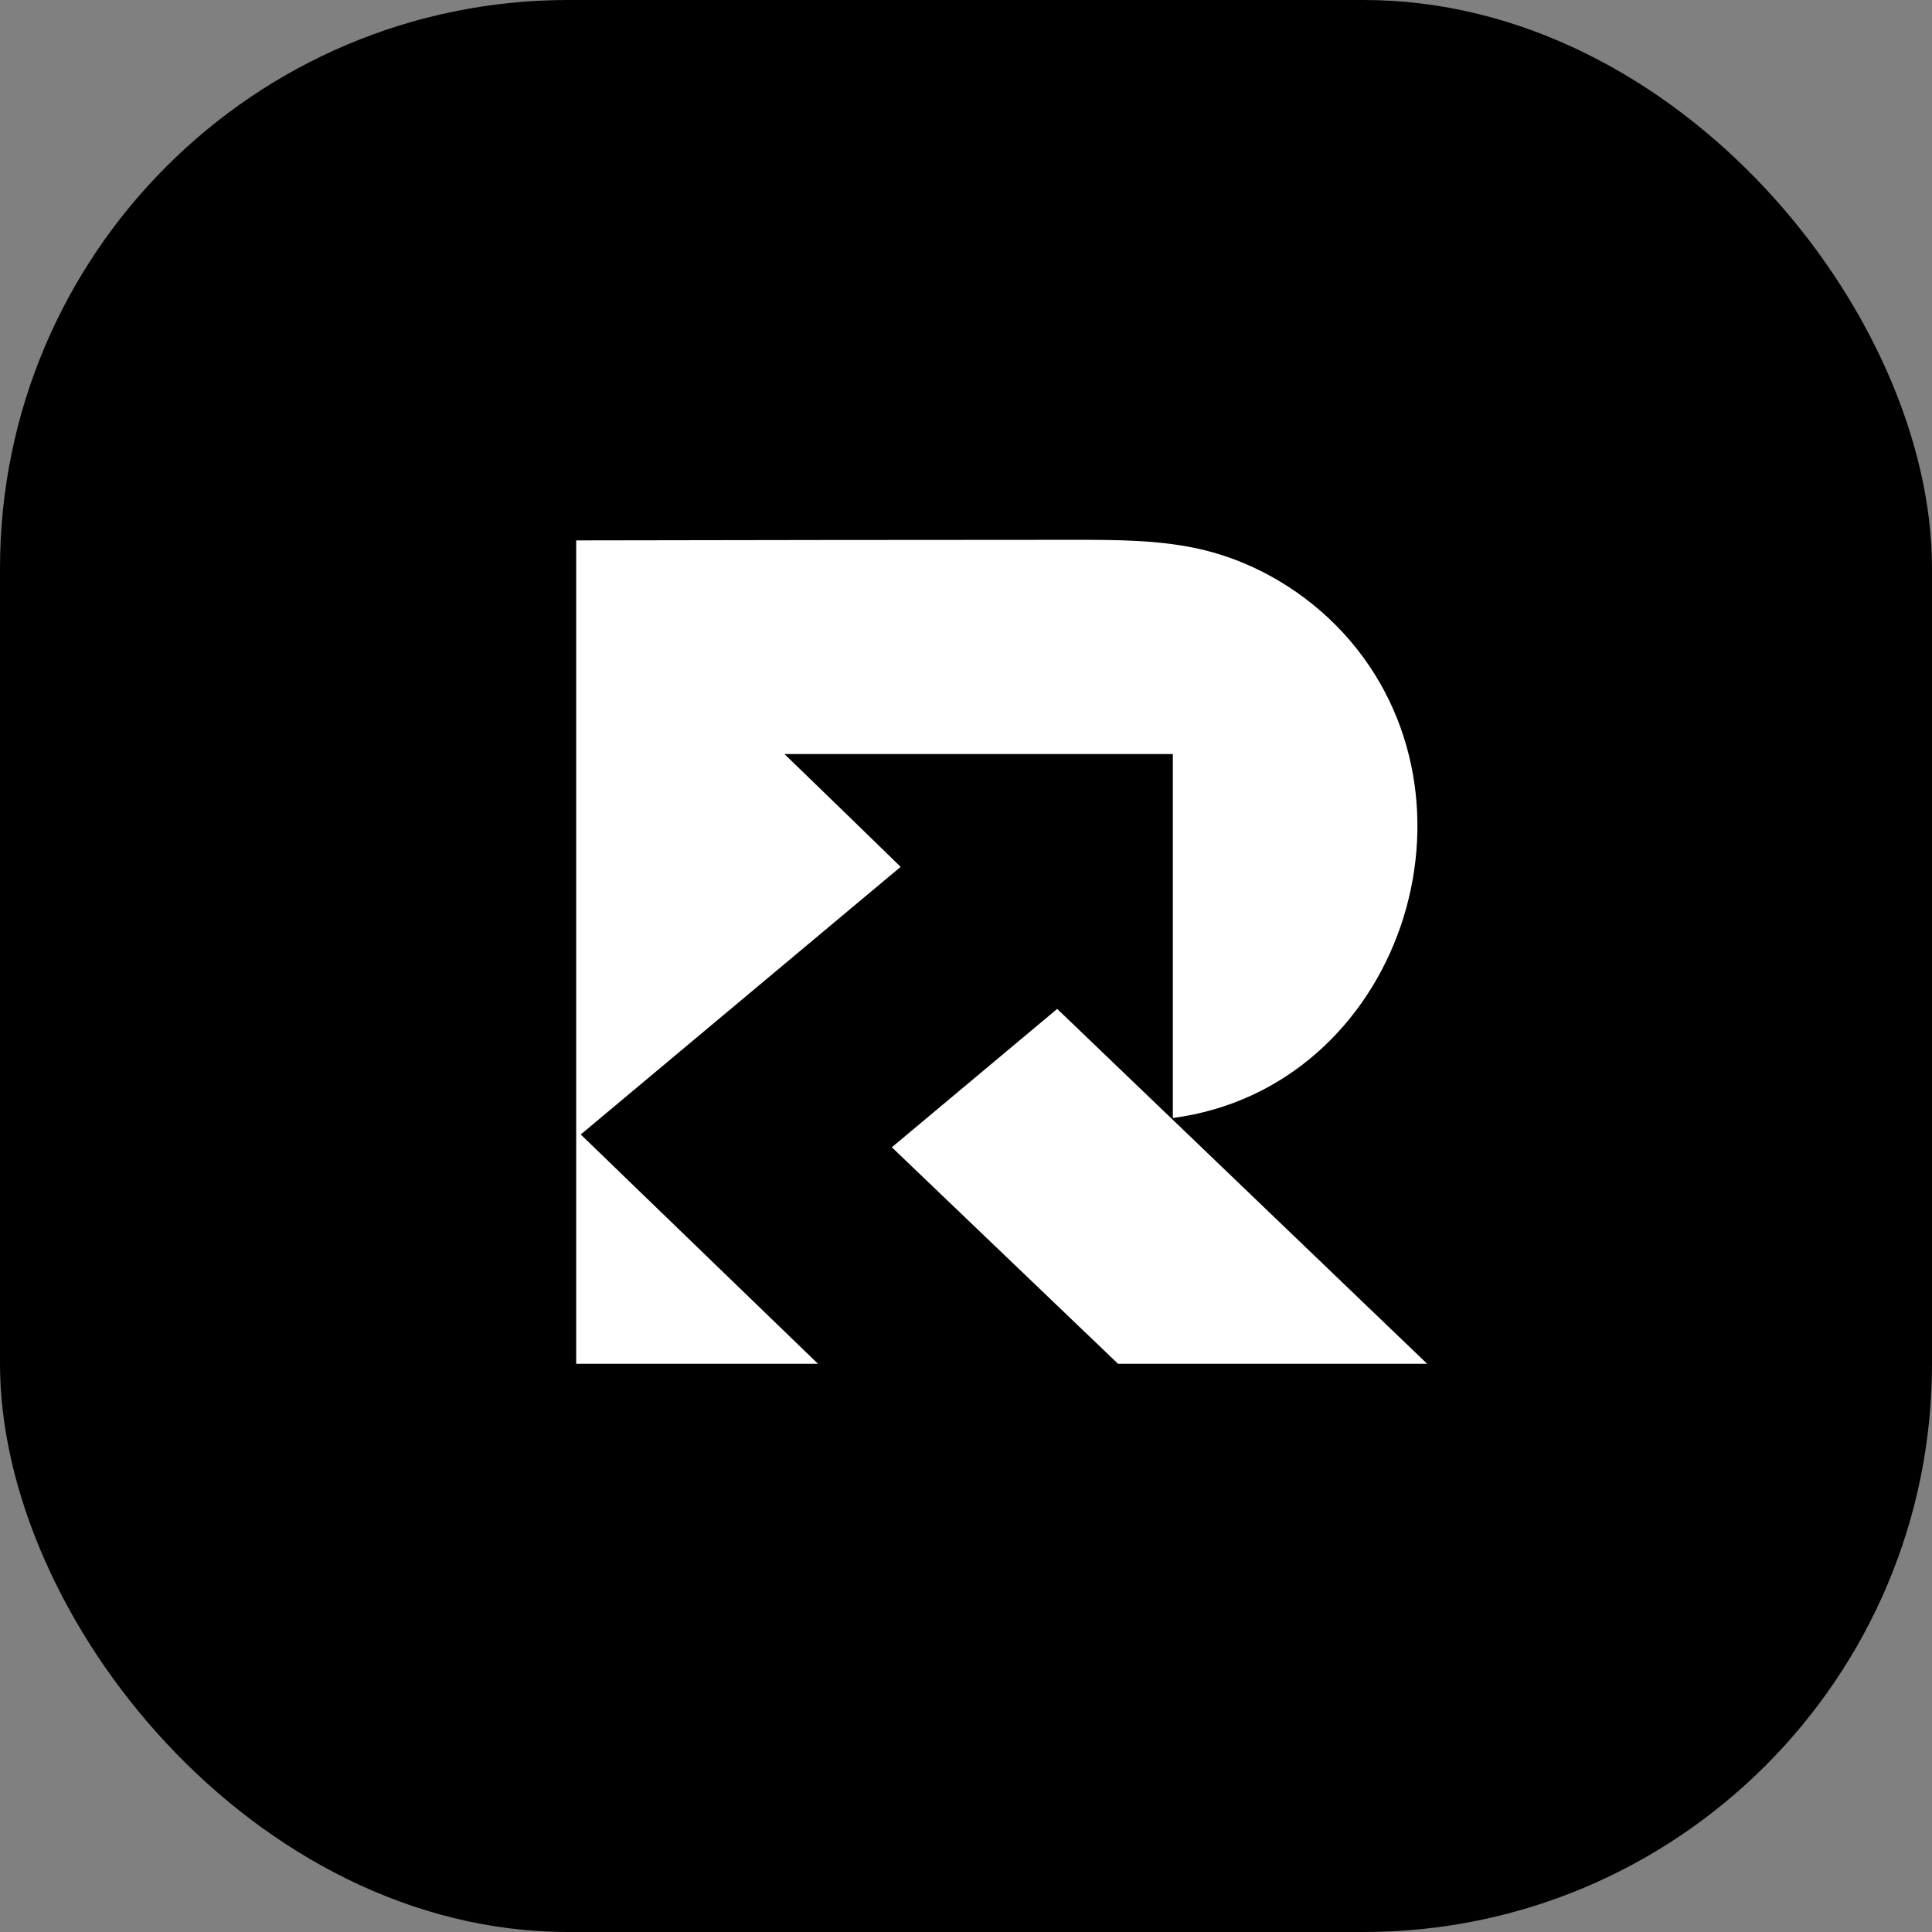
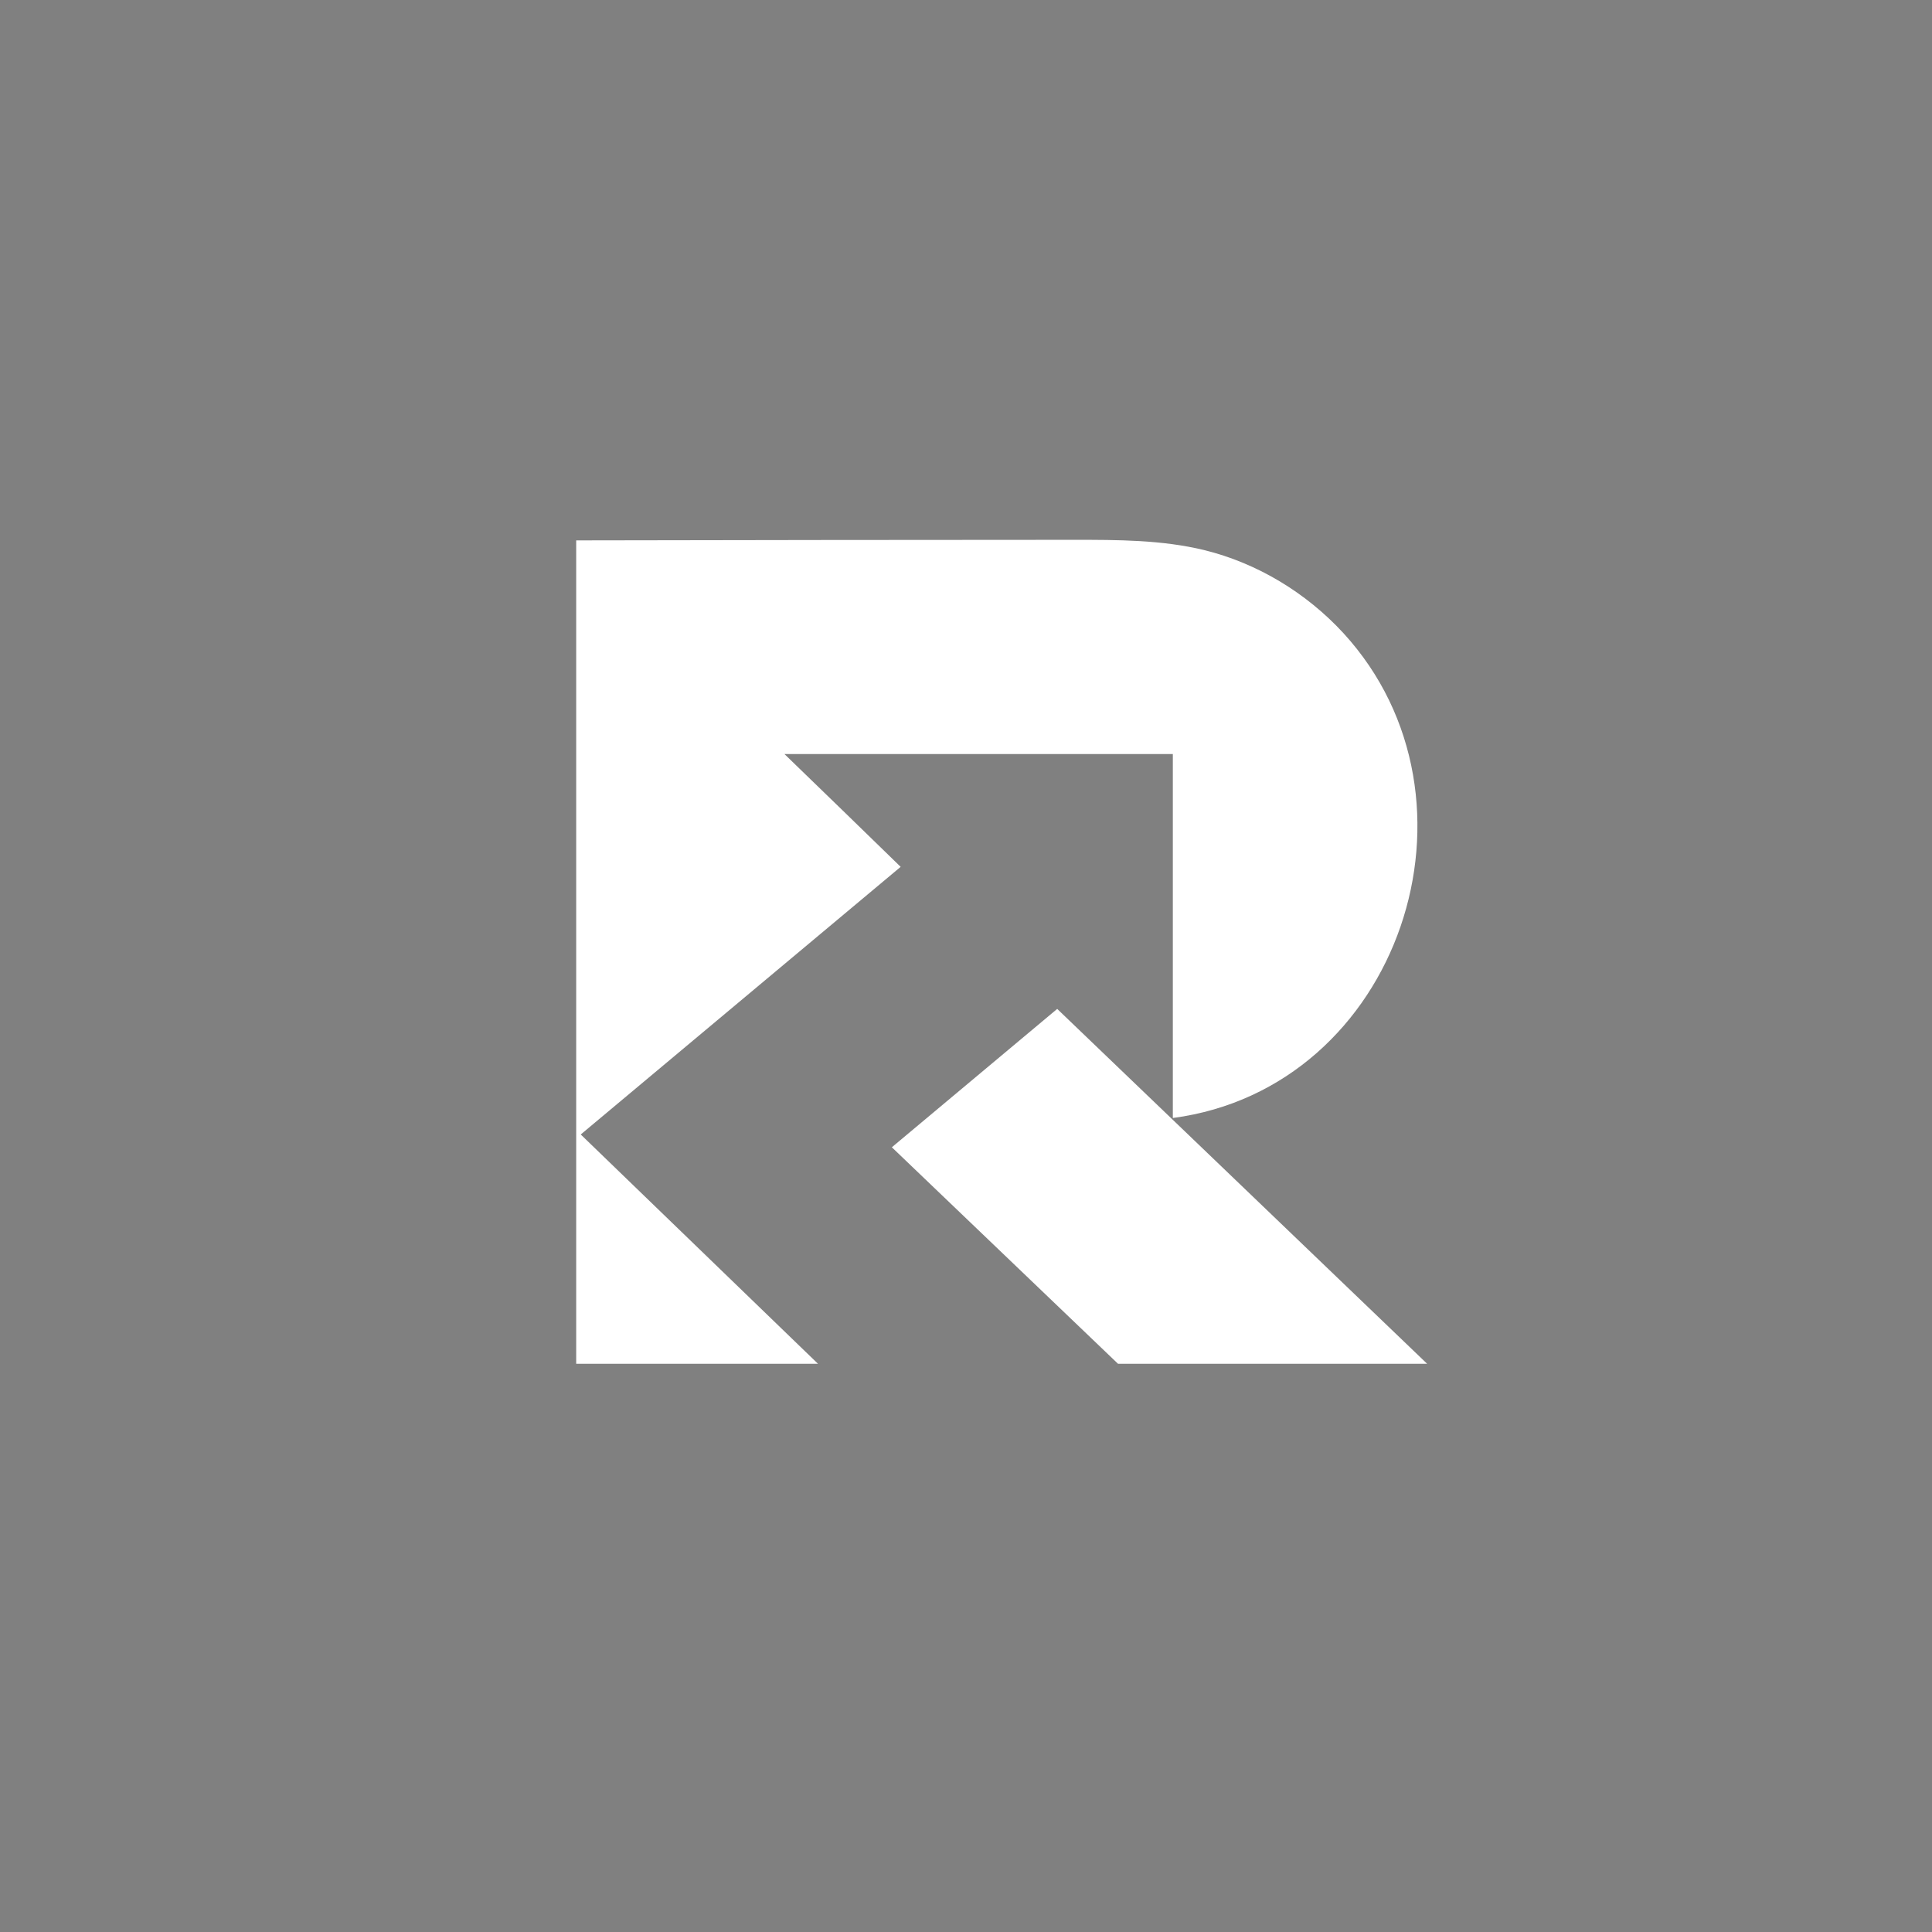
<svg xmlns="http://www.w3.org/2000/svg" width="68" height="68" viewBox="0 0 68 68" fill="none">
  <rect x="0" y="0" width="68" height="68" fill="#808080" stroke="none" />
  <desc>
			Created with Pixso.
	</desc>
  <defs />
-   <rect id="Rectangle 240646899" rx="20" width="68" height="68" fill="#000000" fill-opacity="1" />
  <path id="Vector" d="M20.28 19.02C26.13 19.01 31.97 19 37.82 19C39.34 19 40.89 19 42.38 19.36C44.25 19.82 45.97 20.86 47.28 22.28C52.65 28.13 49.28 38.29 41.28 39.35C41.28 35.08 41.28 30.81 41.28 26.54C36.73 26.54 32.17 26.54 27.61 26.54C28.97 27.86 30.34 29.18 31.7 30.51C27.95 33.65 24.19 36.79 20.44 39.93C23.22 42.62 26 45.3 28.79 48C25.95 48 23.12 48 20.28 48C20.28 38.34 20.28 28.68 20.28 19.02Z" fill="#FFFFFF" fill-opacity="1" fill-rule="nonzero" />
  <path id="Vector" d="M37.21 35.51L31.39 40.38L39.35 48L50.23 48L37.21 35.51Z" fill="#FFFFFF" fill-opacity="1" fill-rule="nonzero" />
</svg>